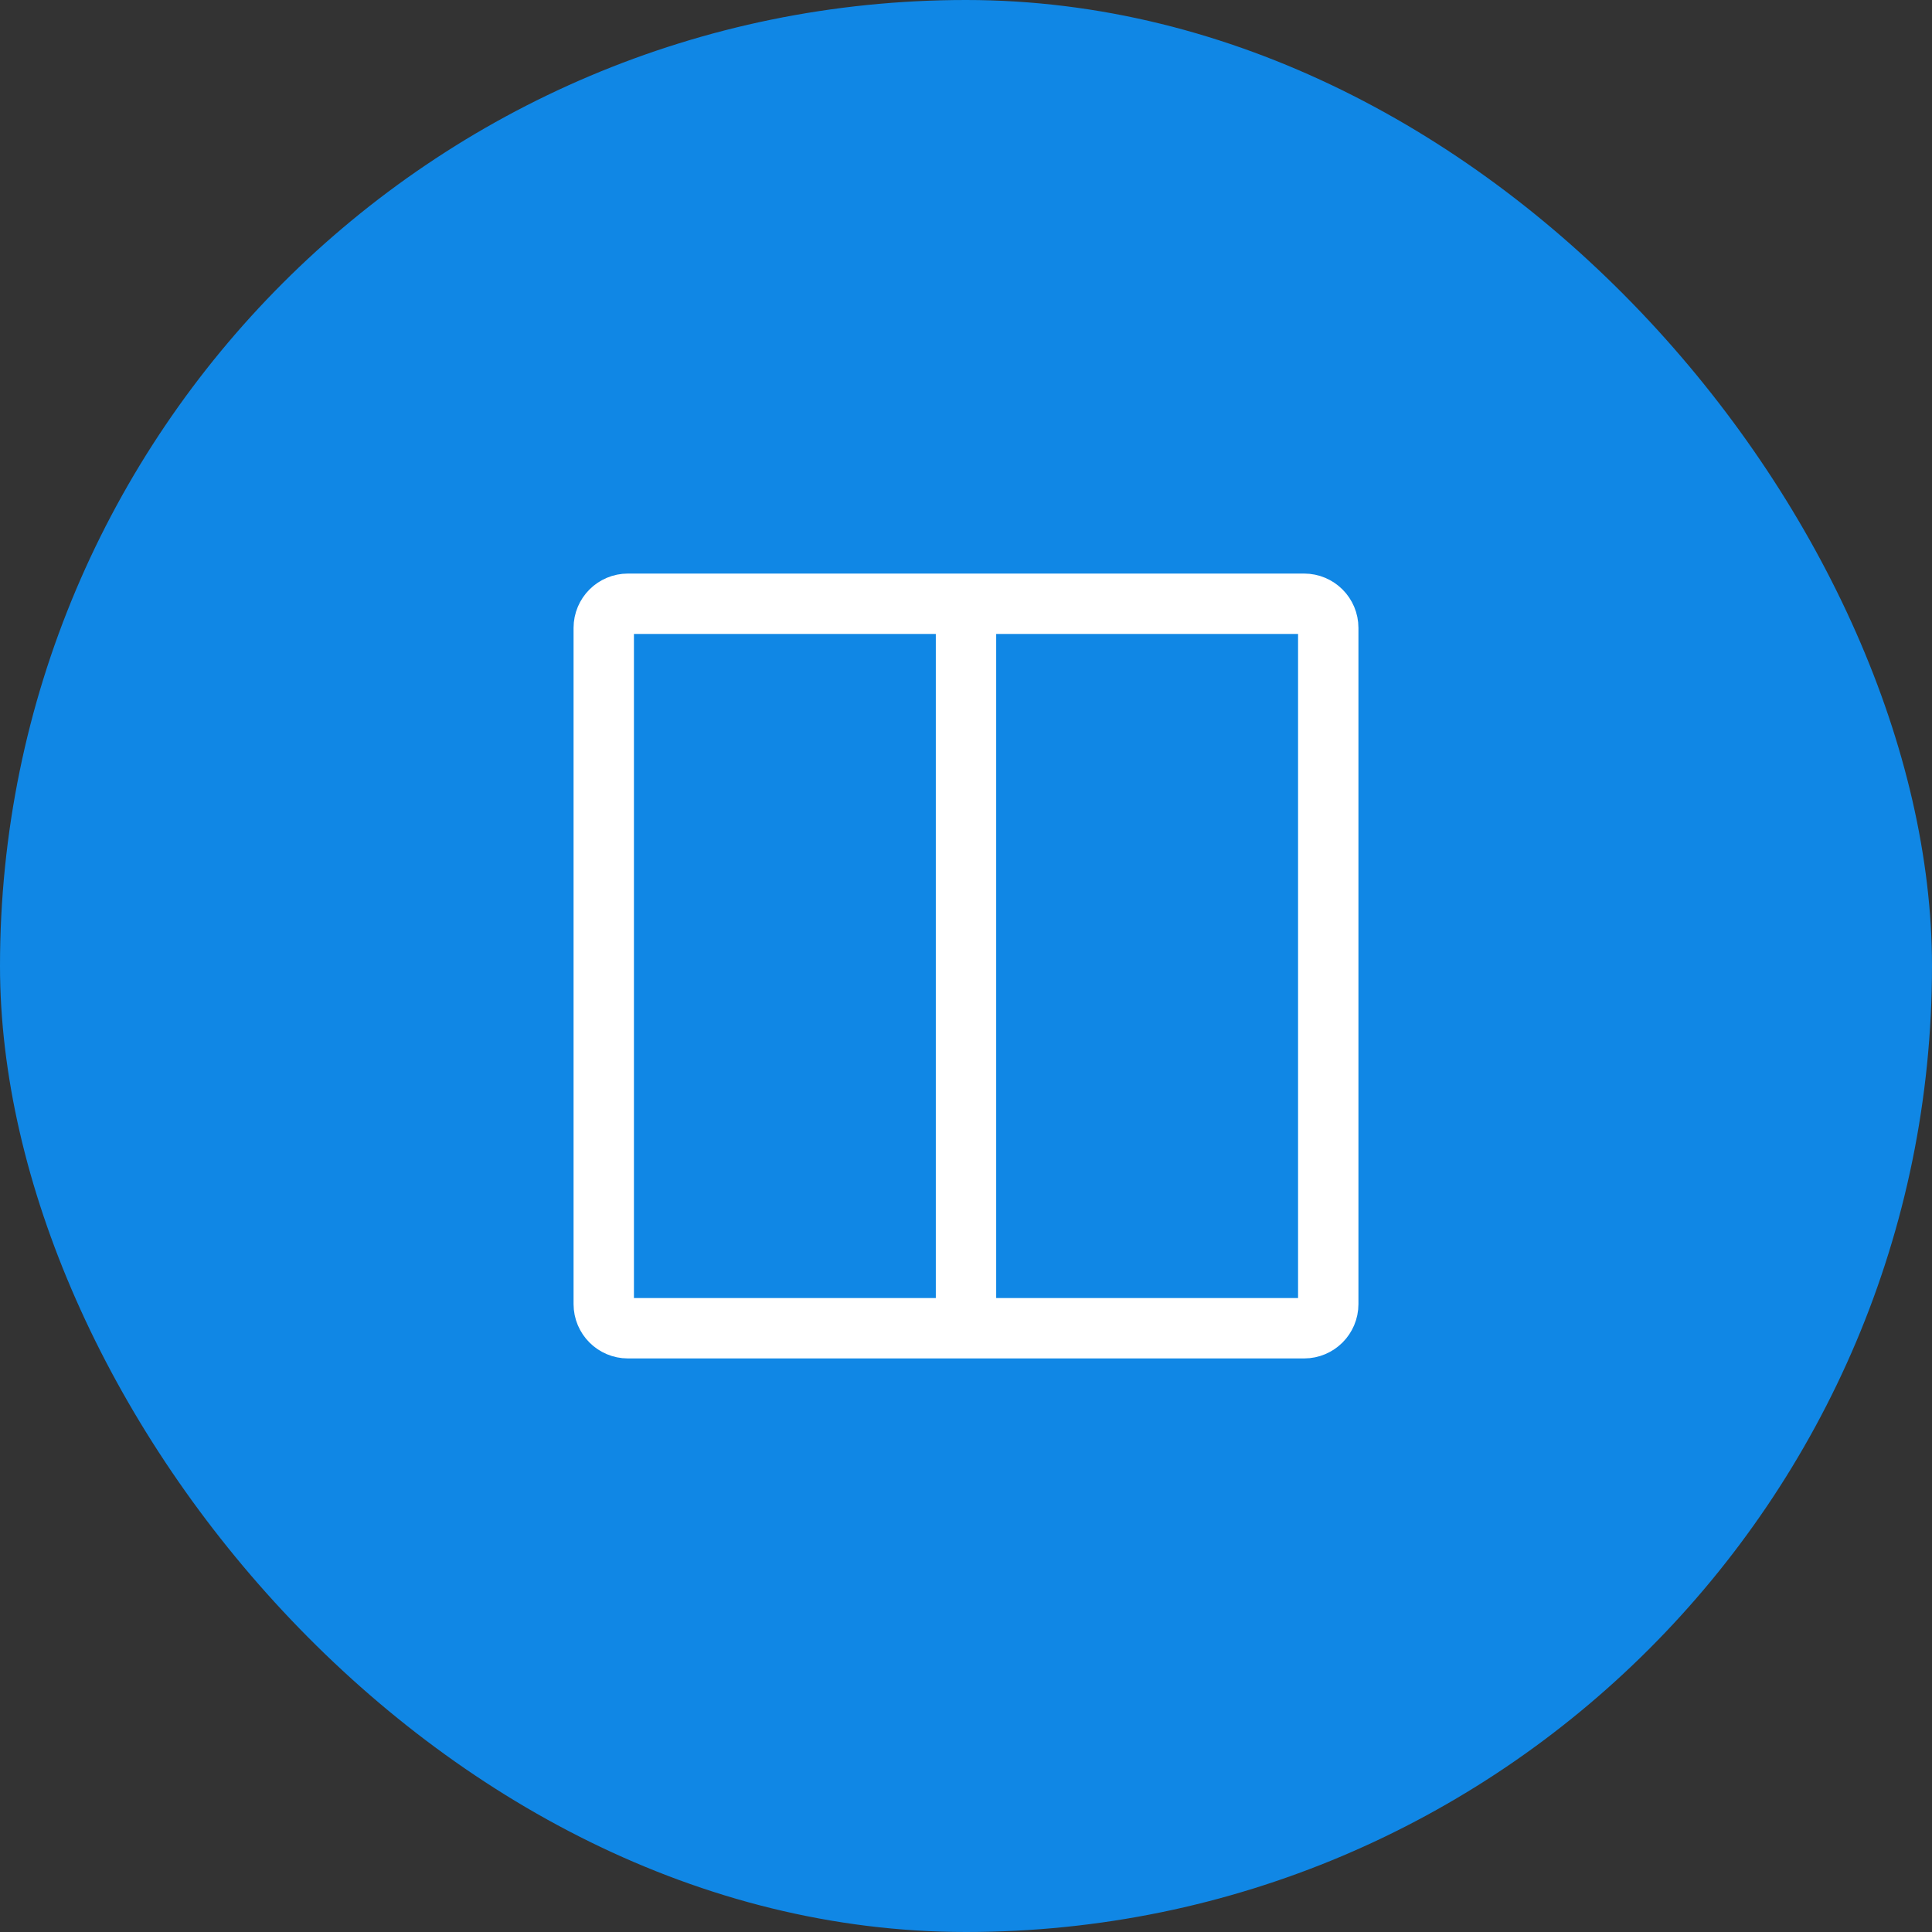
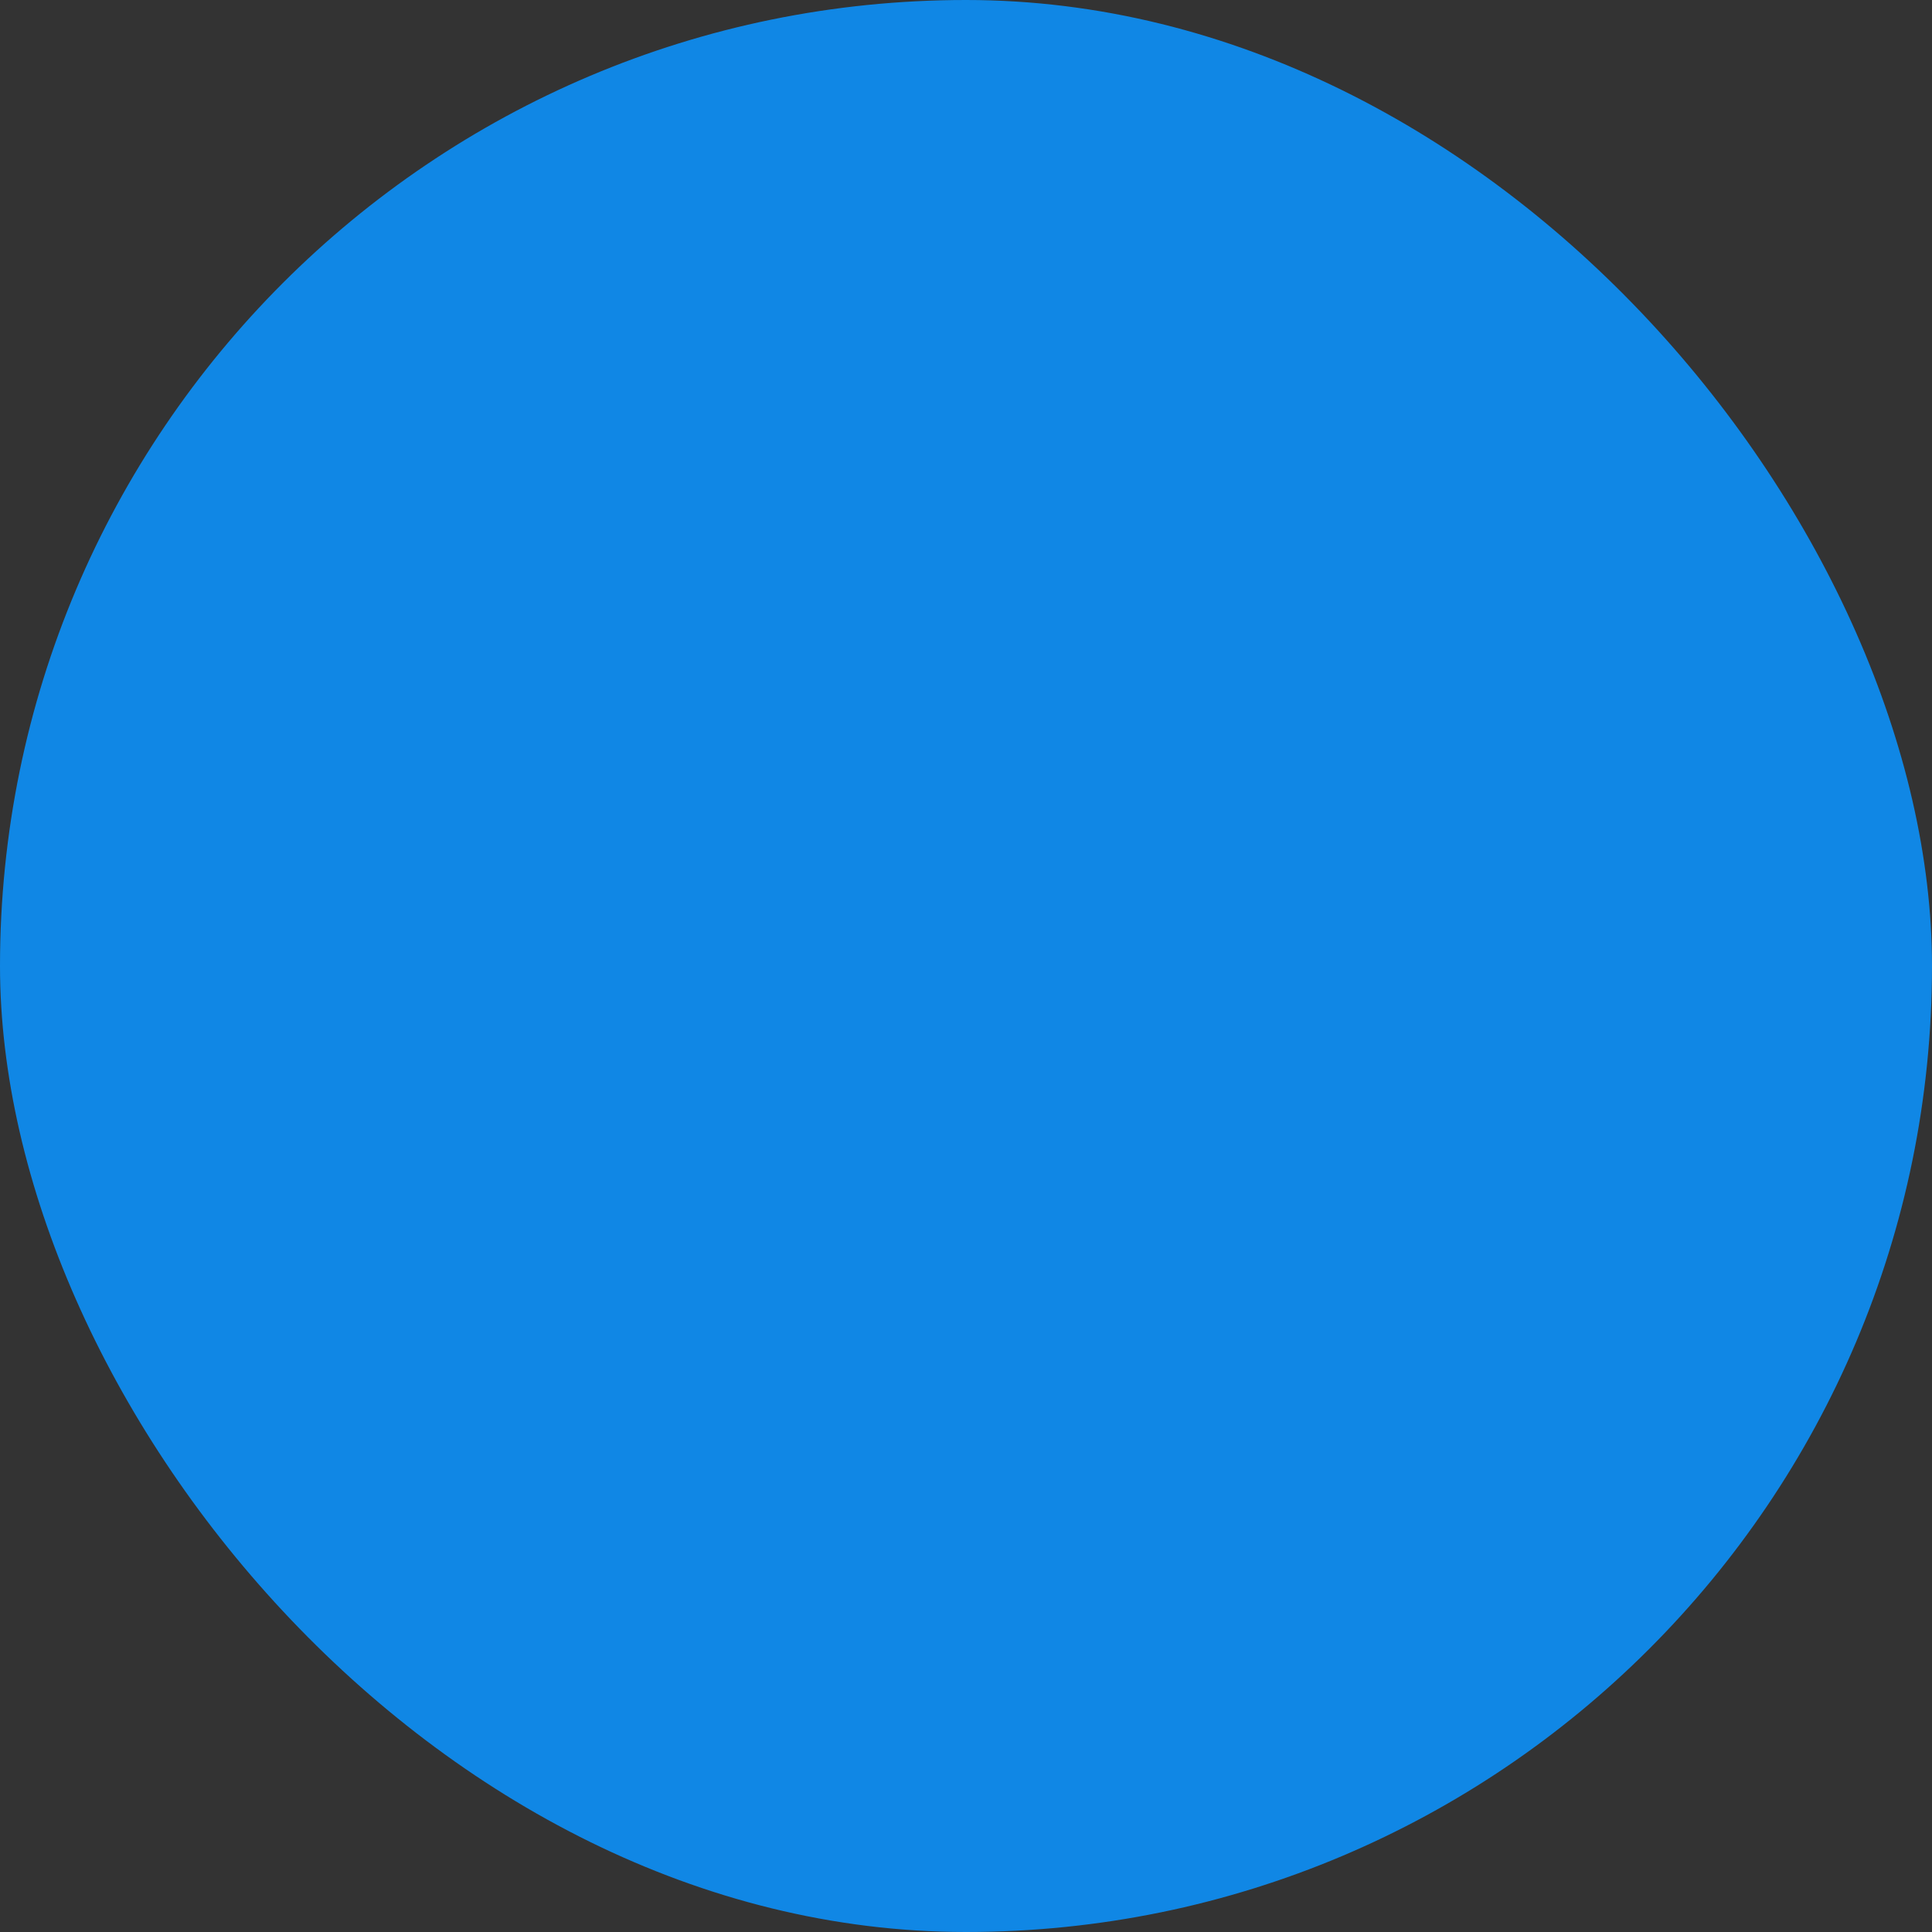
<svg xmlns="http://www.w3.org/2000/svg" width="80" height="80" viewBox="0 0 80 80" fill="none">
  <rect x="0" y="0" width="80" height="80" fill="#333333" stroke="none" />
  <rect width="80" height="80" rx="40" fill="#1087E5" />
-   <path d="M40 25H54C54.552 25 55 25.448 55 26V54C55 54.552 54.552 55 54 55H40M40 25H26C25.448 25 25 25.448 25 26V54C25 54.552 25.448 55 26 55H40M40 25V55" stroke="white" stroke-width="2.5" />
</svg>